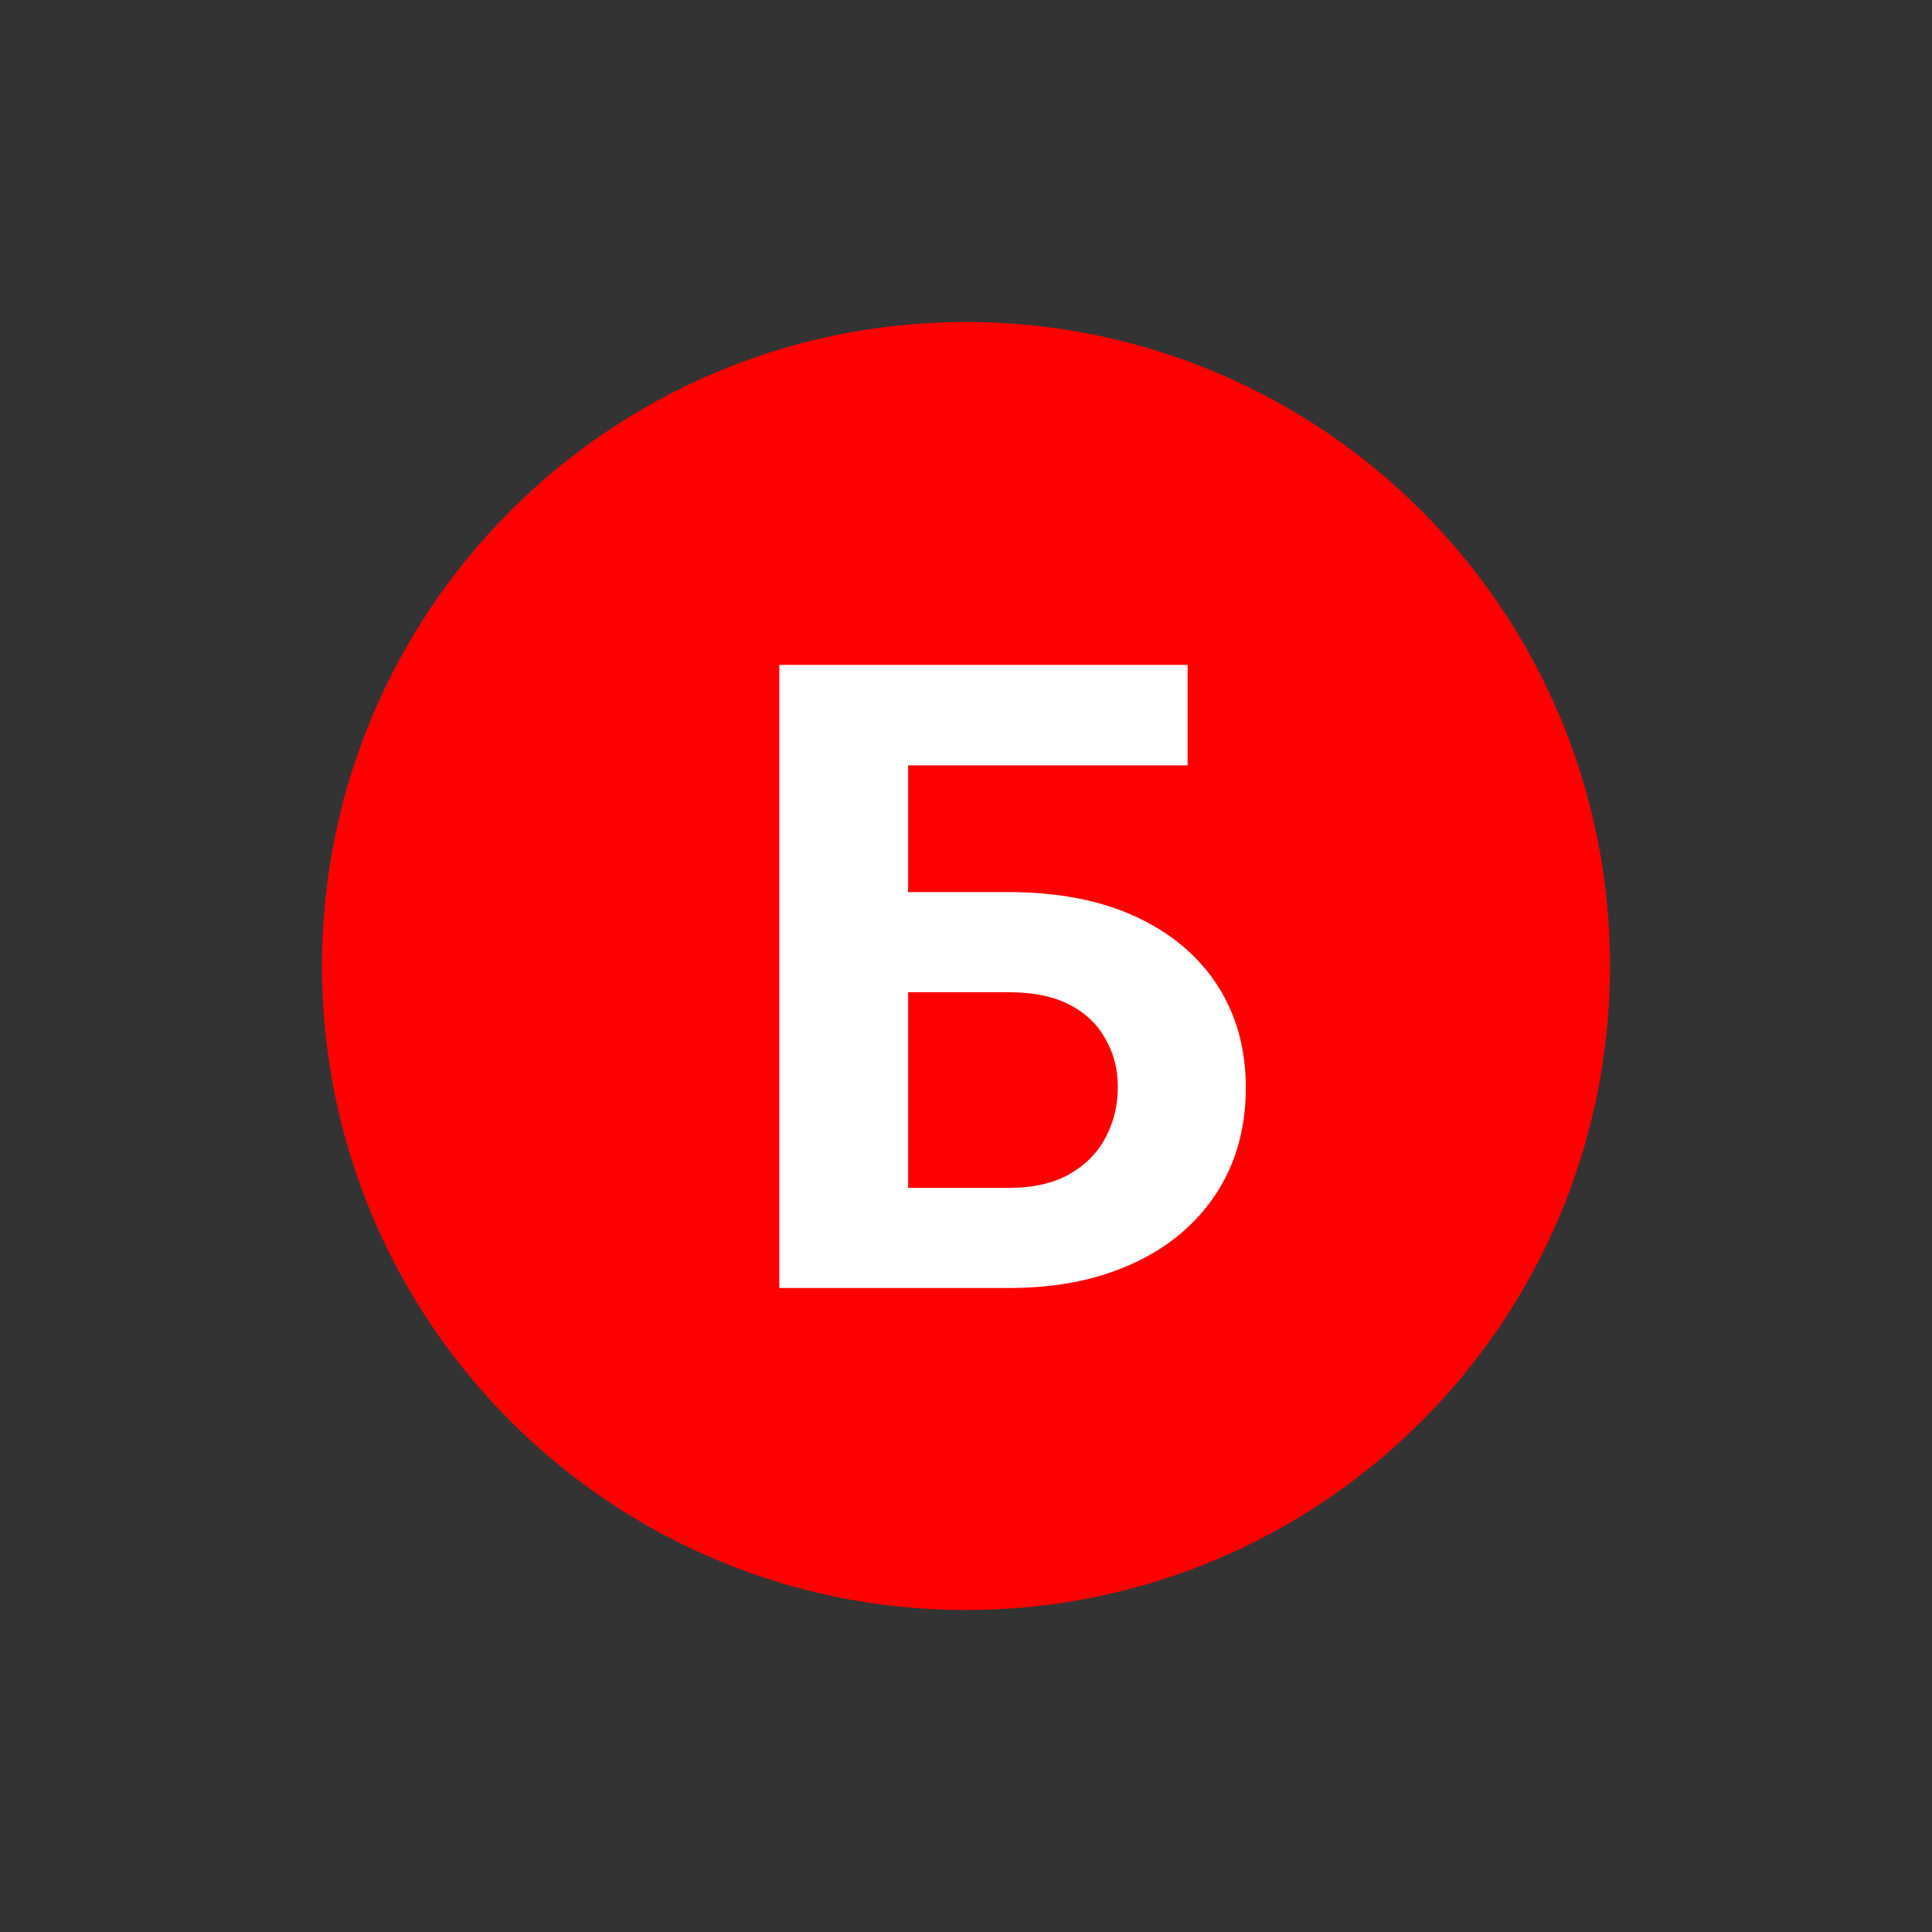
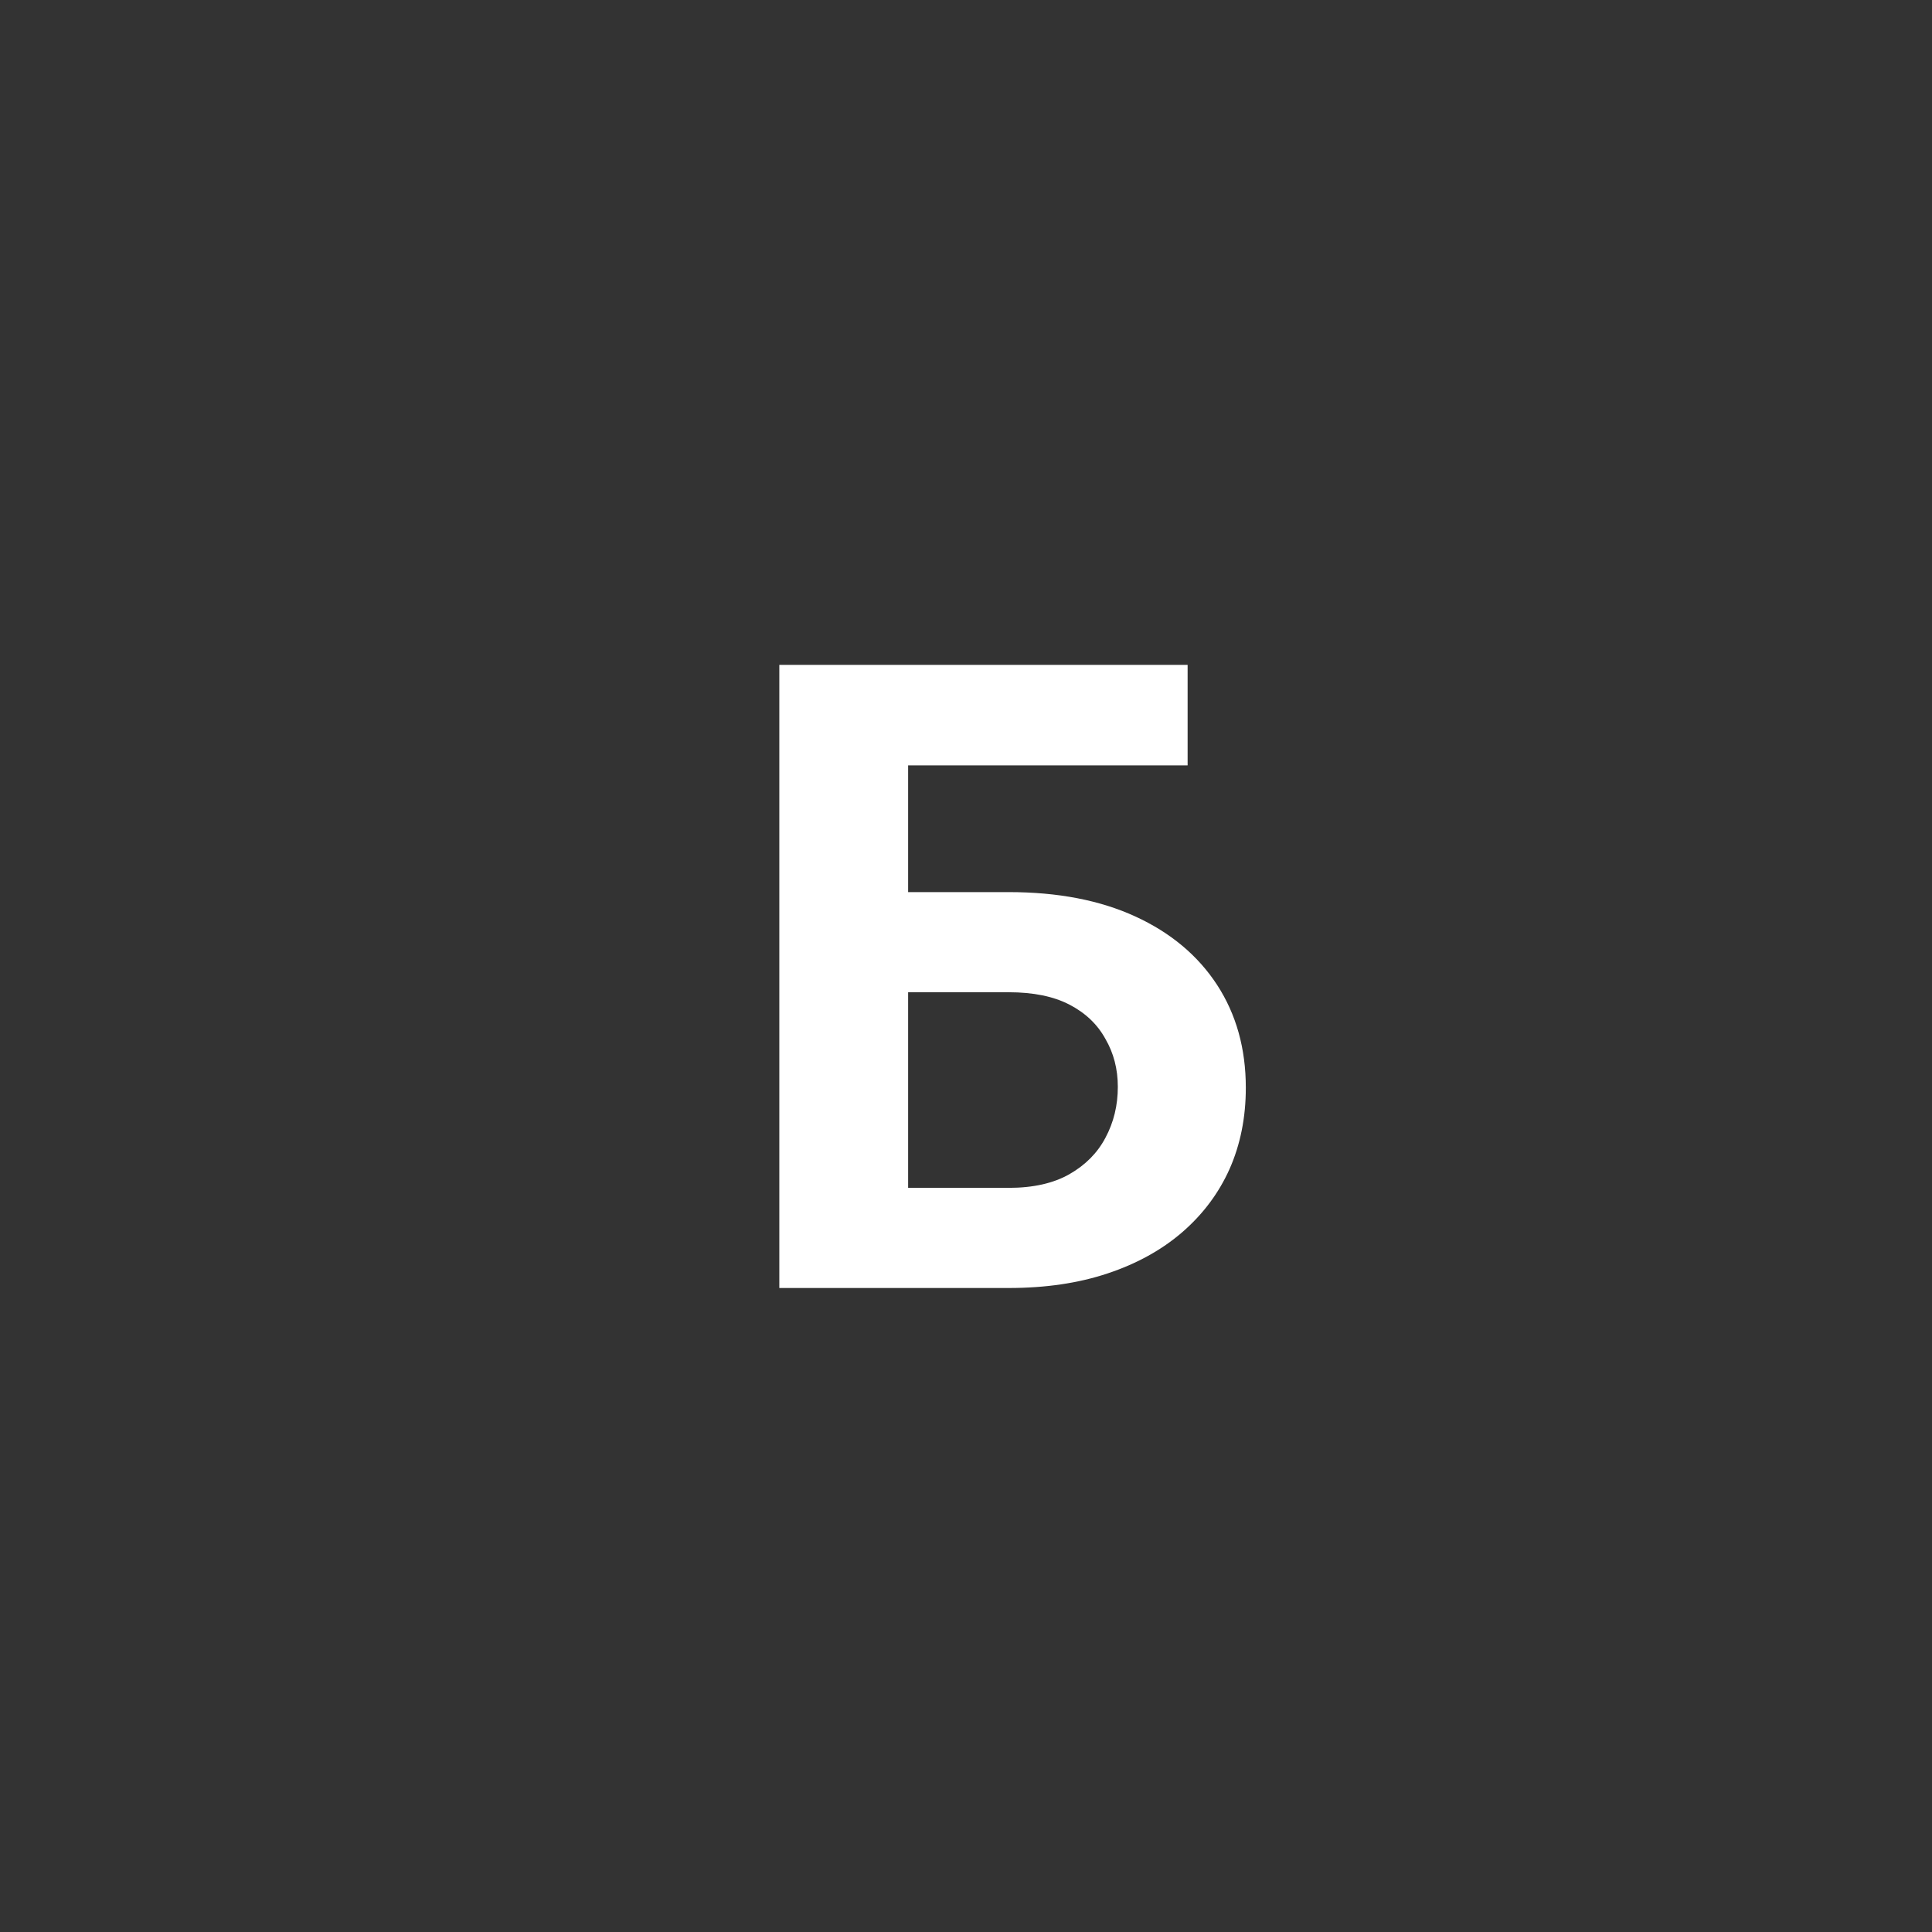
<svg xmlns="http://www.w3.org/2000/svg" width="24" height="24" viewBox="0 0 24 24" fill="none">
  <rect x="0" y="0" width="24" height="24" fill="#333333" stroke="none" />
  <g id="icon">
    <g id="Vector">
-       <path d="M20 12C20 16.418 16.418 20 12 20C7.582 20 4 16.418 4 12C4 7.582 7.582 4 12 4C16.418 4 20 7.582 20 12Z" fill="#FF0000" />
      <path d="M14.753 8.259V9.508H11.27V16H9.681V8.259H14.753ZM10.723 11.082H12.53C13.14 11.082 13.665 11.183 14.104 11.385C14.544 11.587 14.882 11.871 15.12 12.236C15.357 12.601 15.476 13.026 15.476 13.512C15.476 13.88 15.409 14.217 15.274 14.522C15.139 14.823 14.943 15.085 14.684 15.309C14.428 15.529 14.12 15.699 13.759 15.819C13.397 15.94 12.988 16 12.53 16H9.681V8.259H11.281V14.756H12.53C12.835 14.756 13.087 14.699 13.285 14.586C13.484 14.472 13.633 14.322 13.732 14.134C13.835 13.942 13.886 13.732 13.886 13.501C13.886 13.281 13.835 13.083 13.732 12.906C13.633 12.725 13.484 12.583 13.285 12.48C13.087 12.377 12.835 12.326 12.53 12.326H10.723V11.082Z" fill="white" />
    </g>
  </g>
</svg>